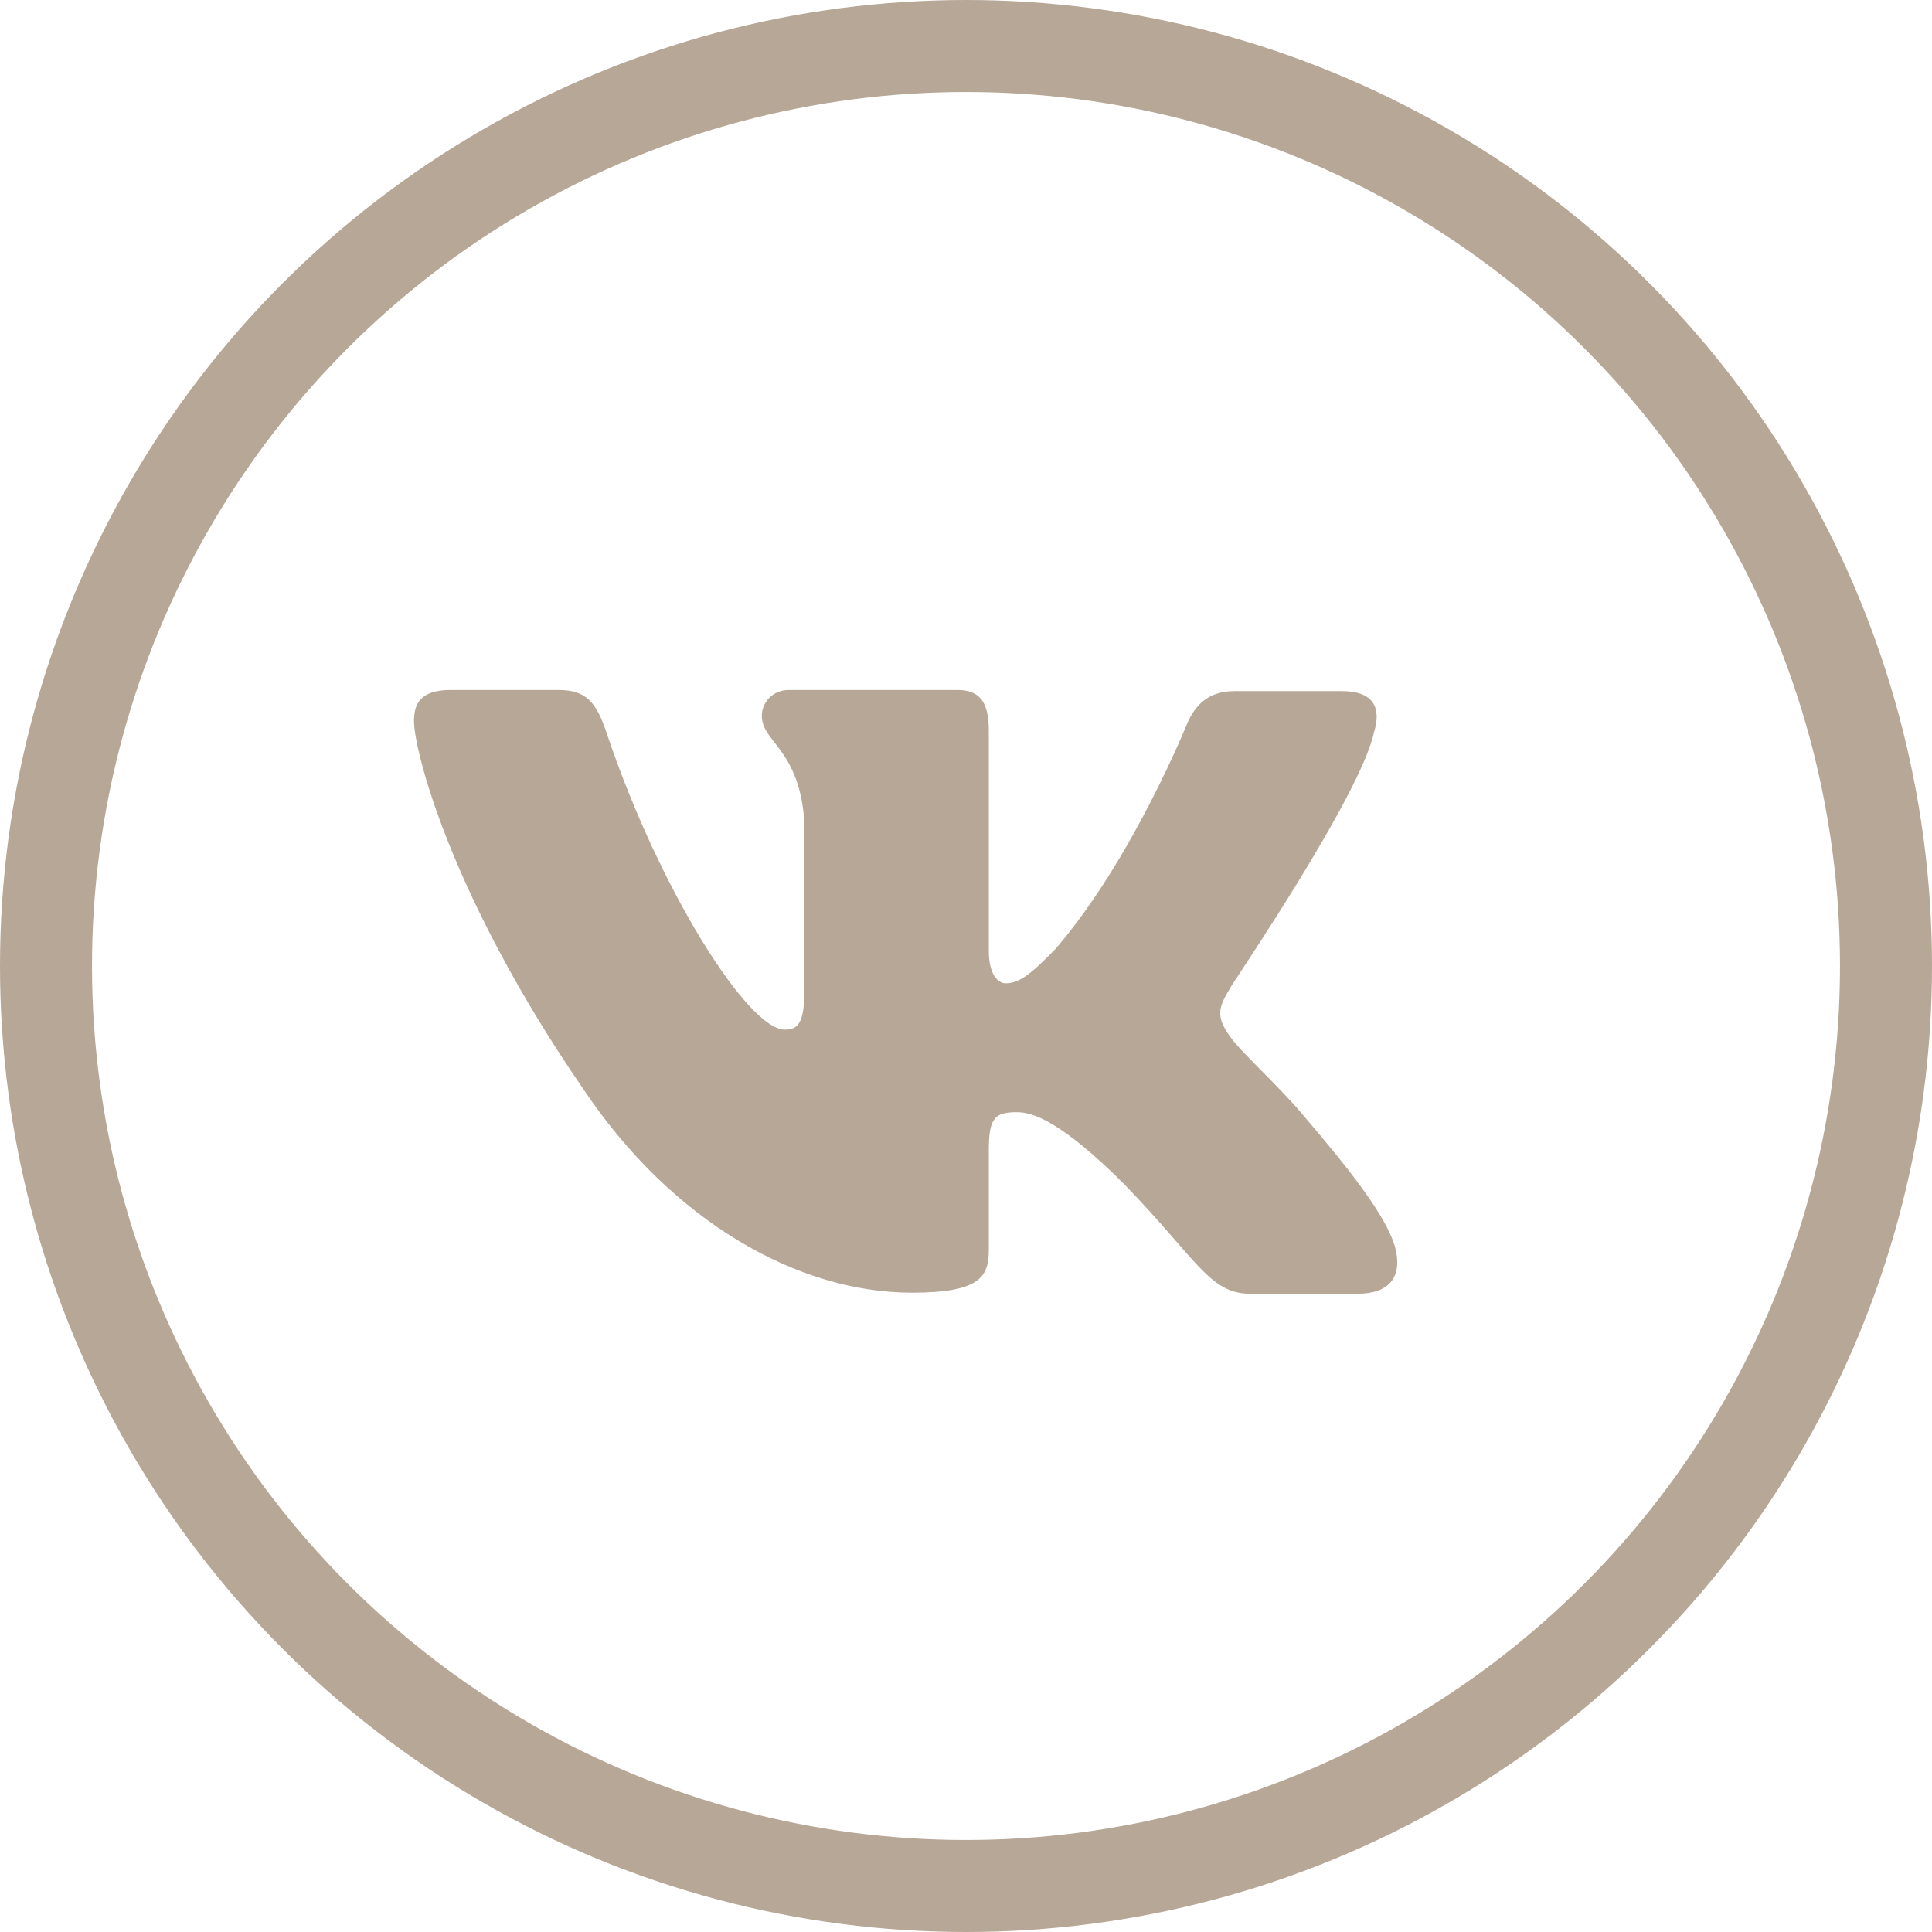
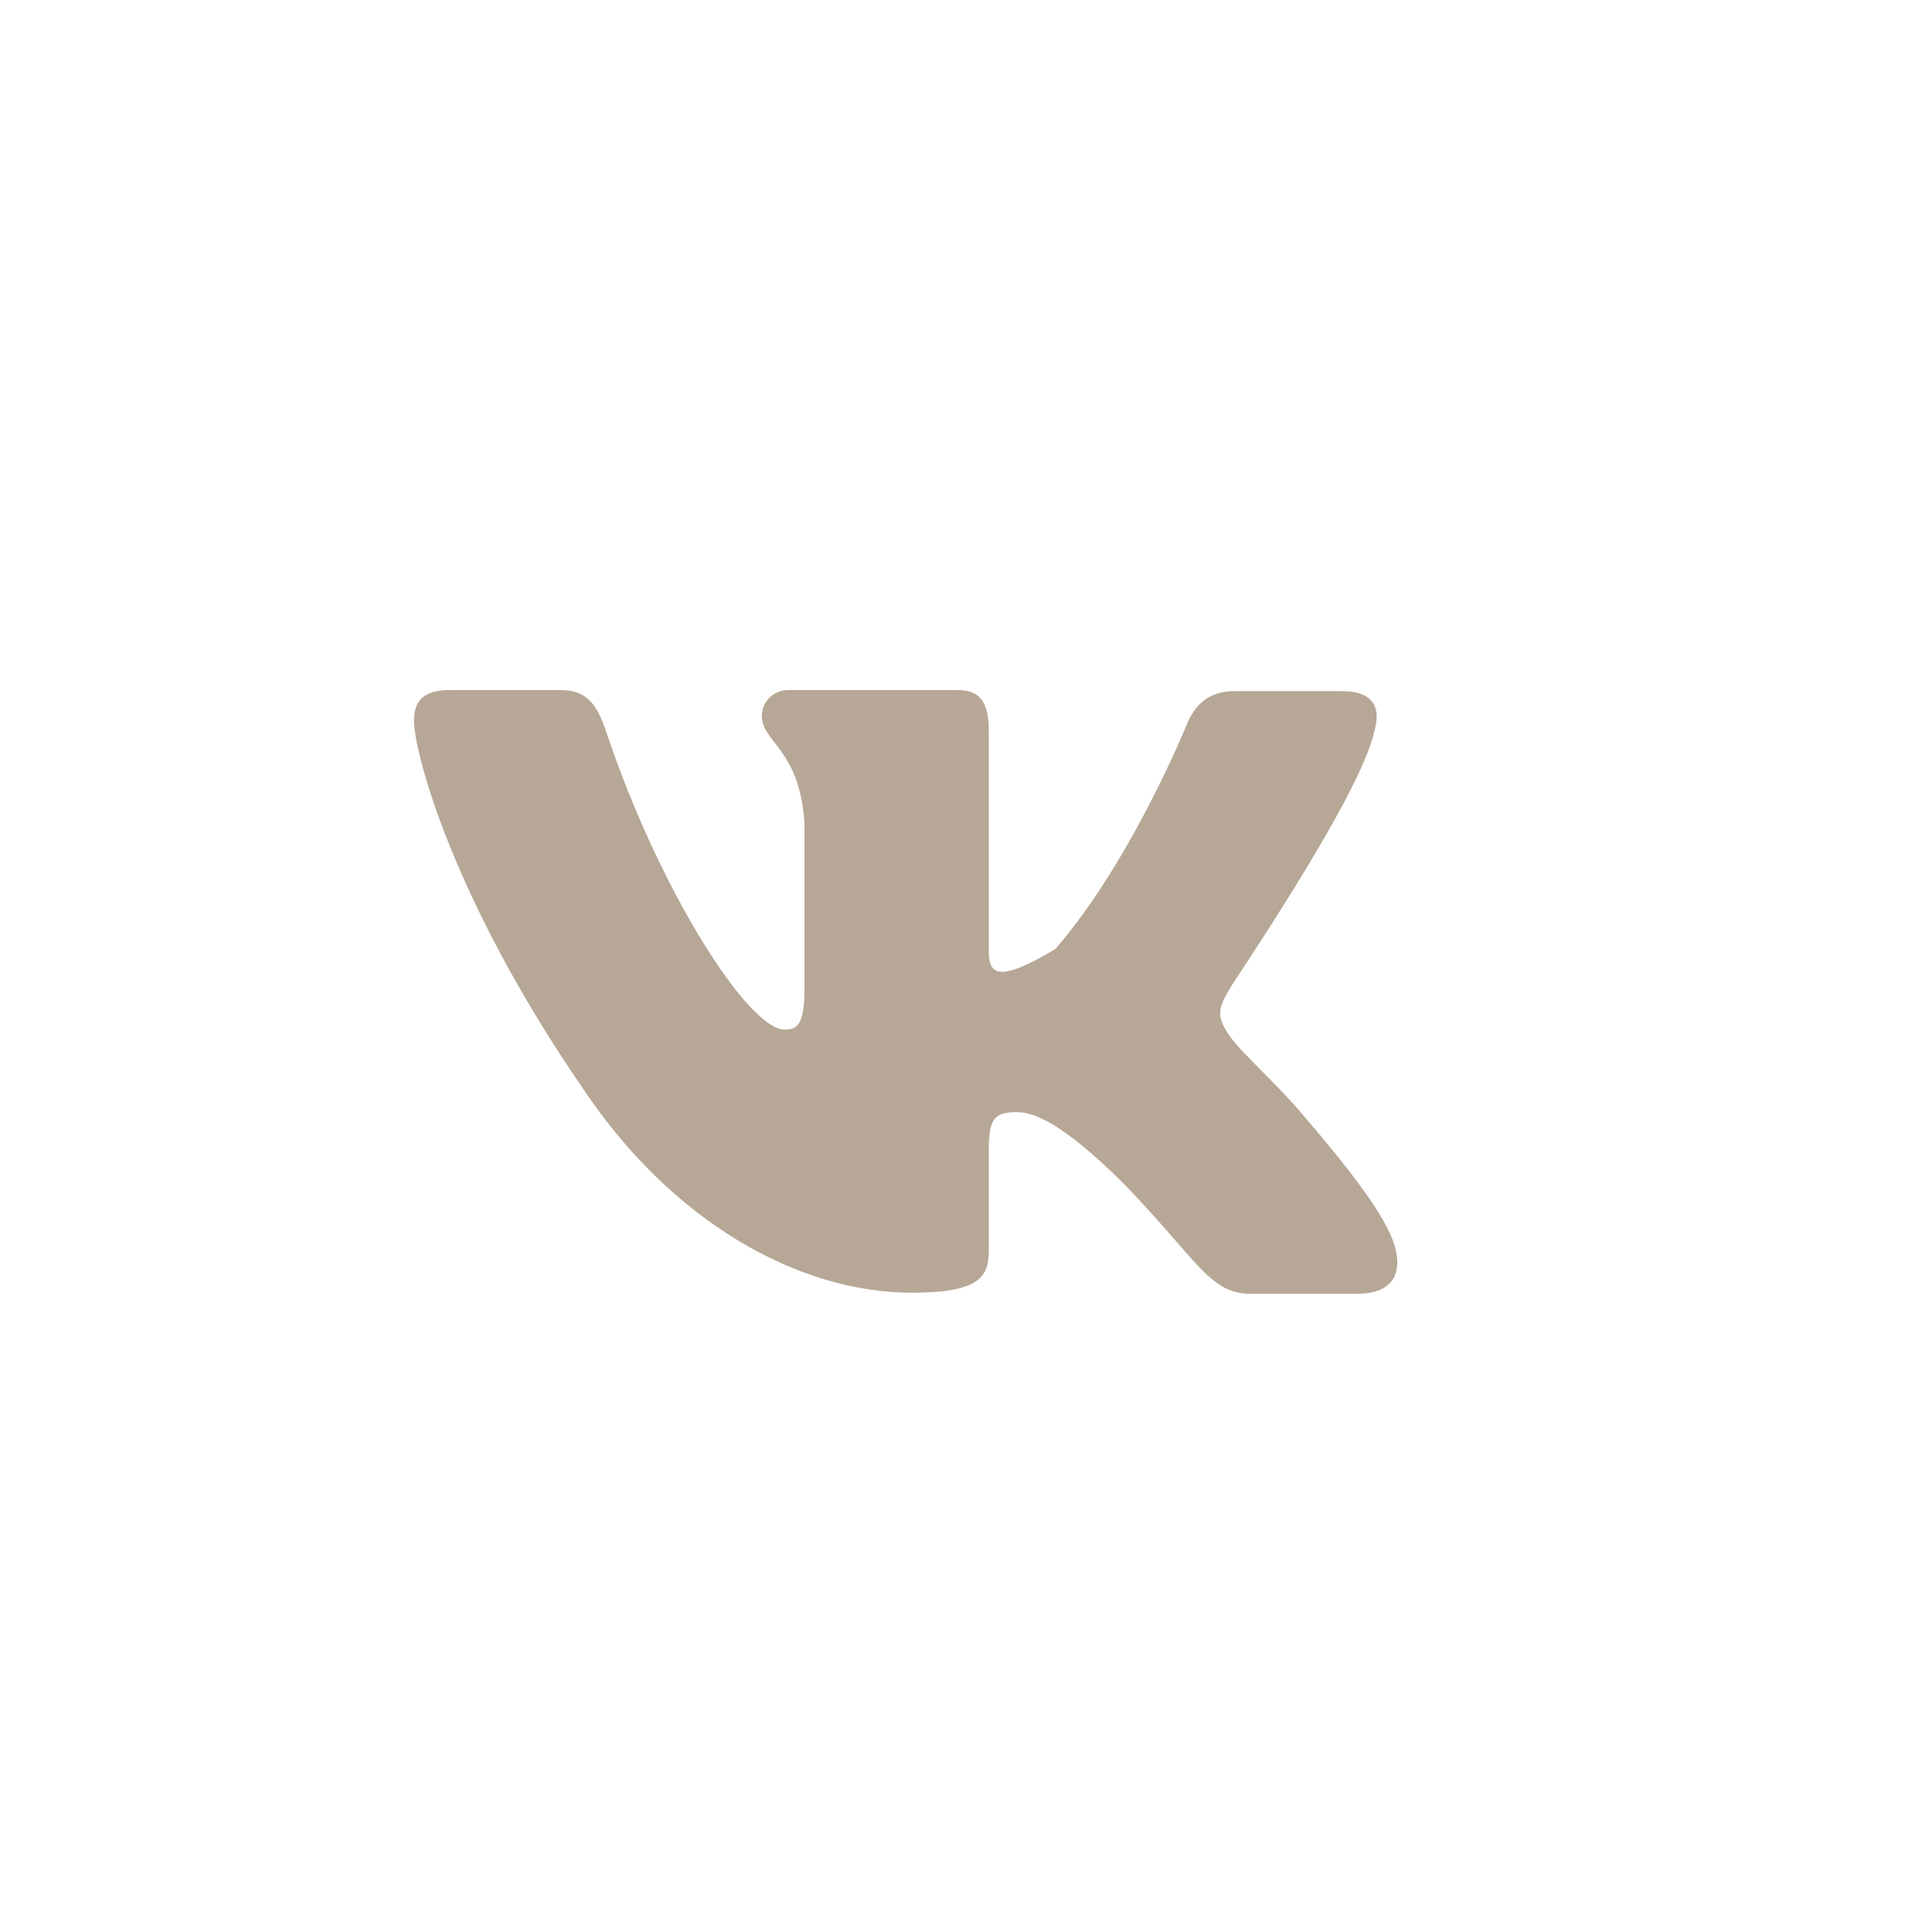
<svg xmlns="http://www.w3.org/2000/svg" width="42" height="42" viewBox="0 0 42 42" fill="none">
  <g clip-path="url(#clip0_12_4)">
-     <circle cx="21" cy="21" r="20" stroke="#B7A796" stroke-width="2" />
-     <path fill-rule="evenodd" clip-rule="evenodd" d="M29.872 15.912C30.03 15.397 29.872 15.024 29.171 15.024H26.838C26.25 15.024 25.979 15.351 25.82 15.701C25.82 15.701 24.62 18.691 22.945 20.629C22.402 21.189 22.153 21.376 21.858 21.376C21.7 21.376 21.496 21.189 21.496 20.676V15.887C21.496 15.28 21.315 15 20.817 15H17.149C16.787 15 16.561 15.28 16.561 15.56C16.561 16.144 17.398 16.285 17.489 17.919V21.471C17.489 22.242 17.355 22.383 17.058 22.383C16.266 22.383 14.342 19.37 13.188 15.937C12.963 15.257 12.735 15 12.147 15H9.792C9.113 15 9 15.327 9 15.677C9 16.308 9.792 19.484 12.69 23.688C14.614 26.559 17.353 28.102 19.821 28.102C21.315 28.102 21.496 27.751 21.496 27.168V24.995C21.496 24.295 21.632 24.178 22.107 24.178C22.447 24.178 23.058 24.365 24.439 25.743C26.023 27.378 26.295 28.125 27.178 28.125H29.51C30.189 28.125 30.506 27.774 30.325 27.097C30.121 26.42 29.351 25.439 28.355 24.272C27.812 23.618 26.997 22.894 26.748 22.544C26.409 22.077 26.499 21.89 26.748 21.47C26.725 21.47 29.578 17.312 29.872 15.91" fill="#B7A796" />
+     <path fill-rule="evenodd" clip-rule="evenodd" d="M29.872 15.912C30.03 15.397 29.872 15.024 29.171 15.024H26.838C26.25 15.024 25.979 15.351 25.82 15.701C25.82 15.701 24.62 18.691 22.945 20.629C21.7 21.376 21.496 21.189 21.496 20.676V15.887C21.496 15.28 21.315 15 20.817 15H17.149C16.787 15 16.561 15.28 16.561 15.56C16.561 16.144 17.398 16.285 17.489 17.919V21.471C17.489 22.242 17.355 22.383 17.058 22.383C16.266 22.383 14.342 19.37 13.188 15.937C12.963 15.257 12.735 15 12.147 15H9.792C9.113 15 9 15.327 9 15.677C9 16.308 9.792 19.484 12.69 23.688C14.614 26.559 17.353 28.102 19.821 28.102C21.315 28.102 21.496 27.751 21.496 27.168V24.995C21.496 24.295 21.632 24.178 22.107 24.178C22.447 24.178 23.058 24.365 24.439 25.743C26.023 27.378 26.295 28.125 27.178 28.125H29.51C30.189 28.125 30.506 27.774 30.325 27.097C30.121 26.42 29.351 25.439 28.355 24.272C27.812 23.618 26.997 22.894 26.748 22.544C26.409 22.077 26.499 21.89 26.748 21.47C26.725 21.47 29.578 17.312 29.872 15.91" fill="#B7A796" />
  </g>
  <defs>
    <clipPath id="clip0_12_4">
      <rect width="42" height="42" fill="white" />
    </clipPath>
  </defs>
</svg>